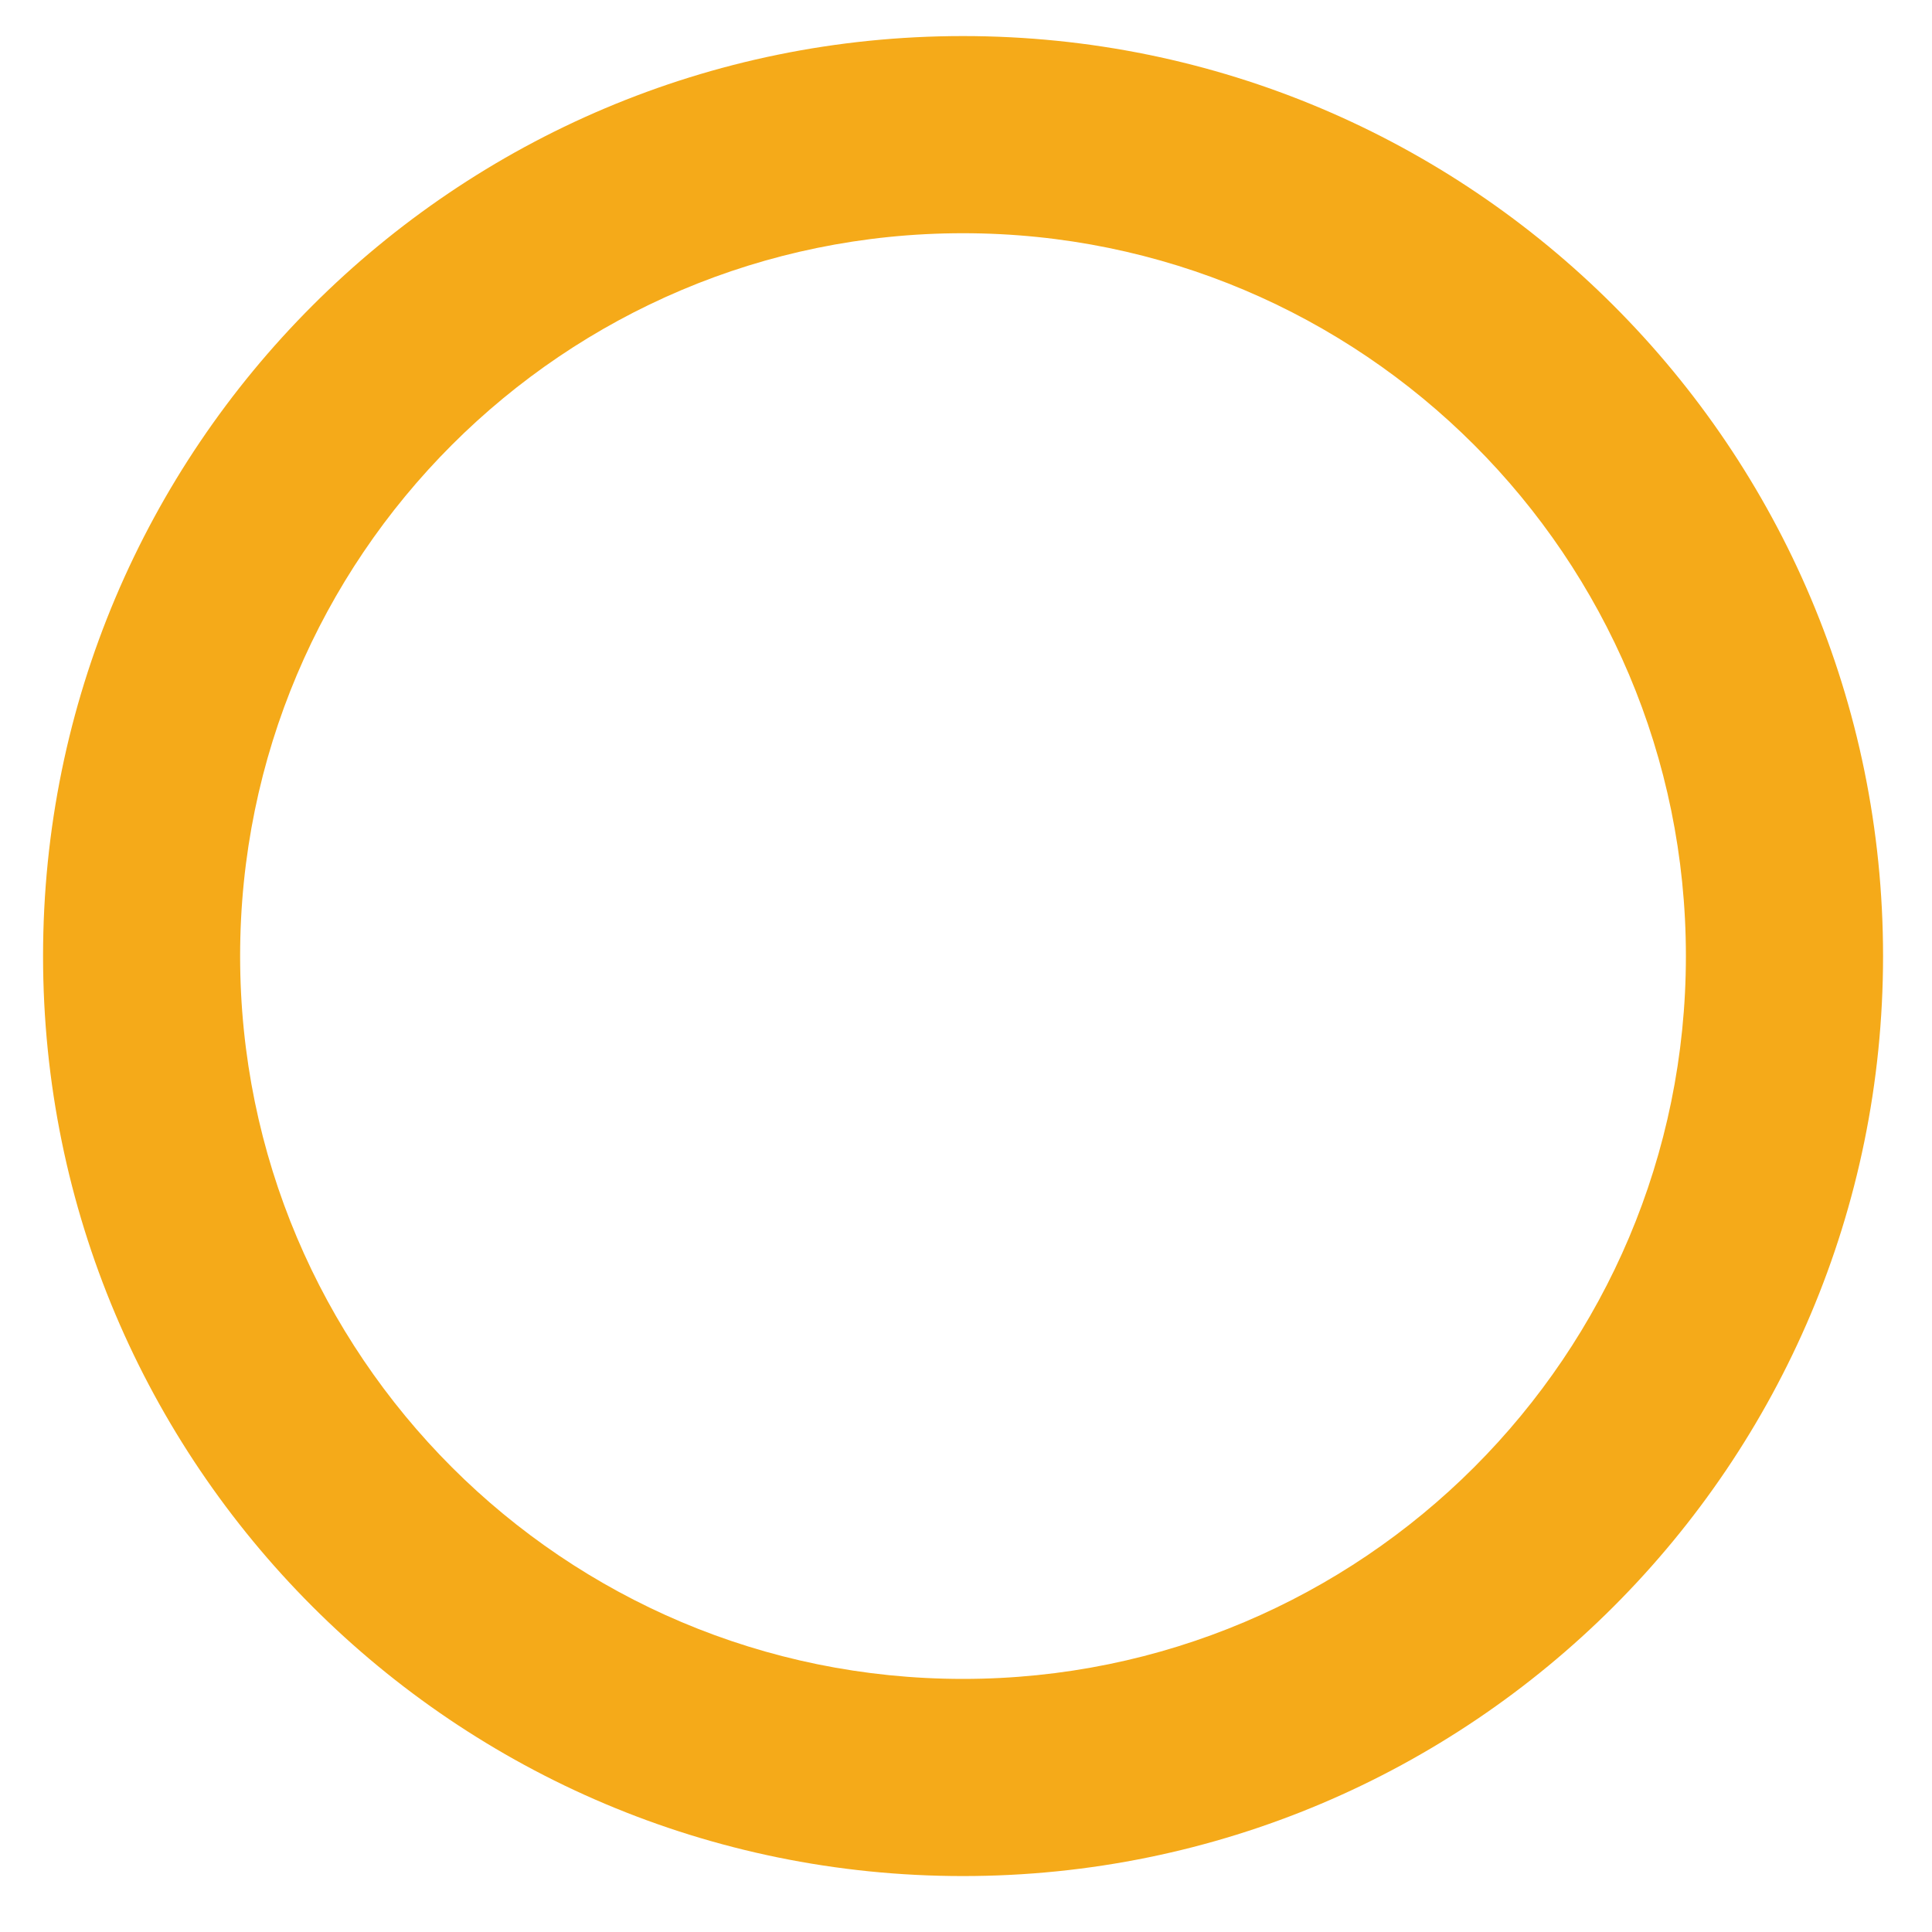
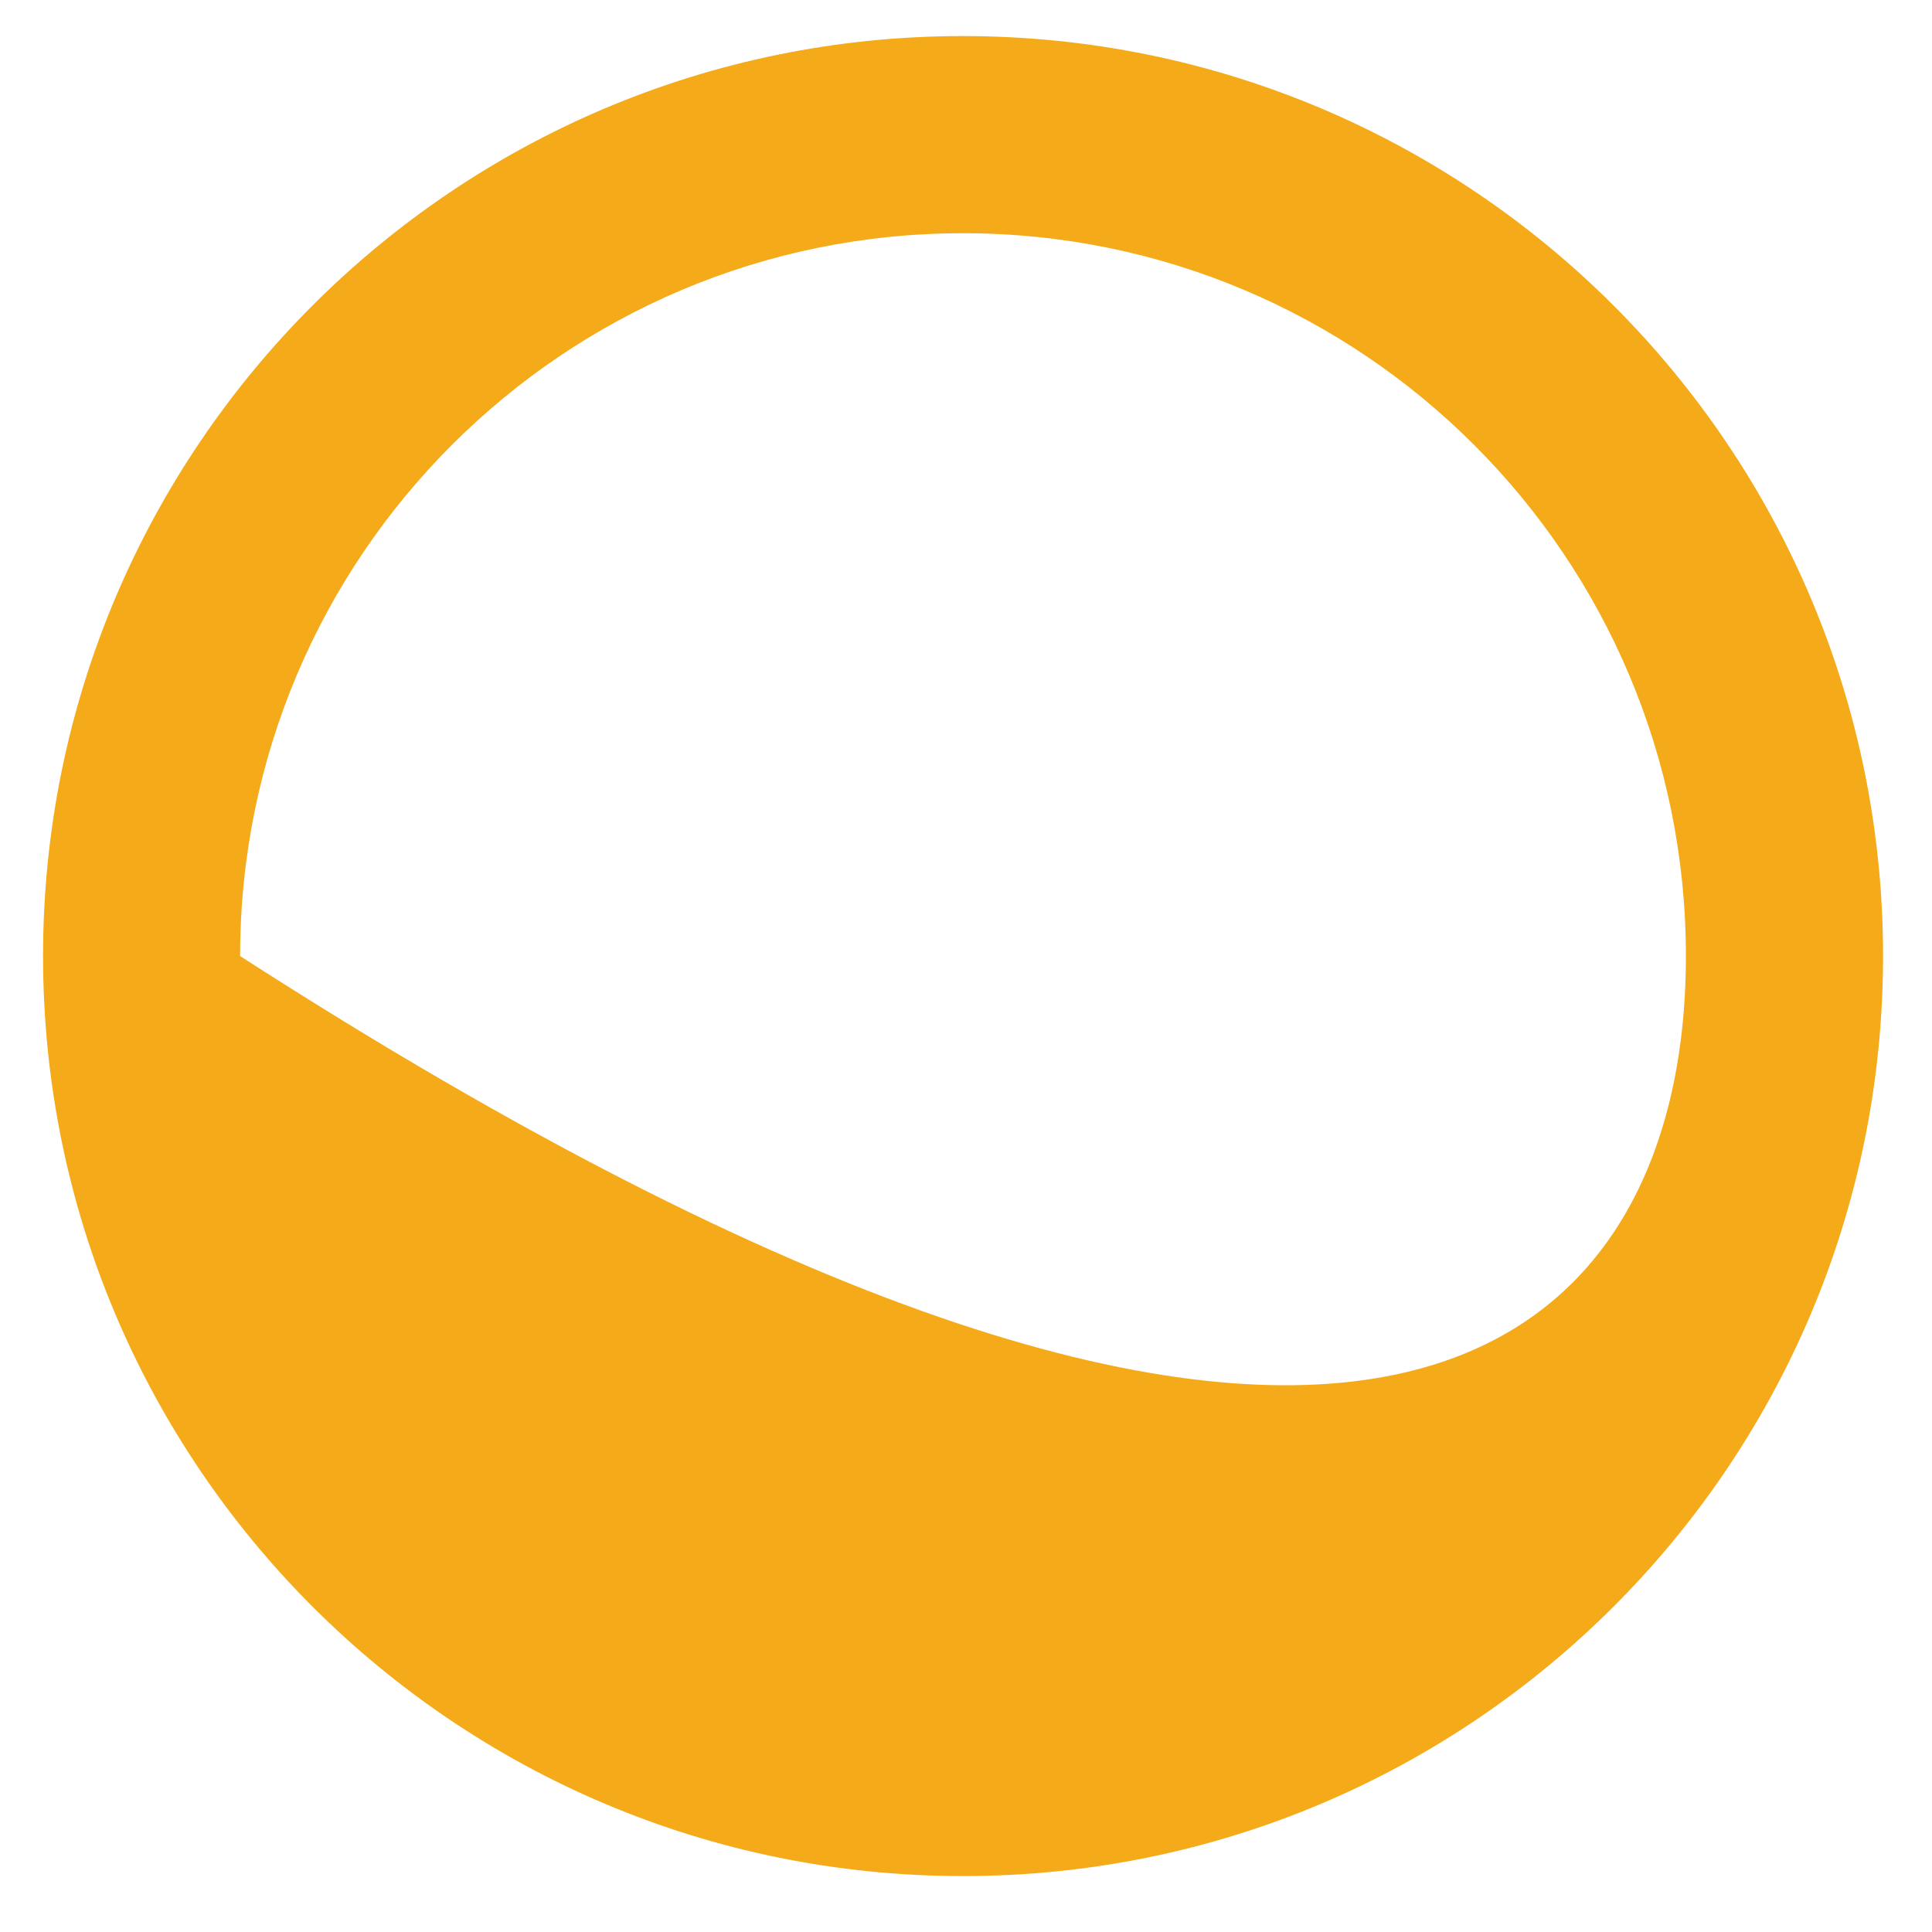
<svg xmlns="http://www.w3.org/2000/svg" width="21" height="21" viewBox="0 0 21 21" fill="none">
-   <path fill-rule="evenodd" clip-rule="evenodd" d="M10.467 2.535C6.128 2.535 2.61 6.053 2.61 10.392C2.61 14.732 6.128 18.249 10.467 18.249C14.807 18.249 18.325 14.732 18.325 10.392C18.325 6.053 14.807 2.535 10.467 2.535ZM0.468 10.392C0.468 4.869 4.945 0.392 10.467 0.392C15.99 0.392 20.468 4.869 20.468 10.392C20.468 15.915 15.99 20.392 10.467 20.392C4.945 20.392 0.468 15.915 0.468 10.392Z" fill="#F5AA19" />
+   <path fill-rule="evenodd" clip-rule="evenodd" d="M10.467 2.535C6.128 2.535 2.61 6.053 2.61 10.392C14.807 18.249 18.325 14.732 18.325 10.392C18.325 6.053 14.807 2.535 10.467 2.535ZM0.468 10.392C0.468 4.869 4.945 0.392 10.467 0.392C15.99 0.392 20.468 4.869 20.468 10.392C20.468 15.915 15.99 20.392 10.467 20.392C4.945 20.392 0.468 15.915 0.468 10.392Z" fill="#F5AA19" />
</svg>